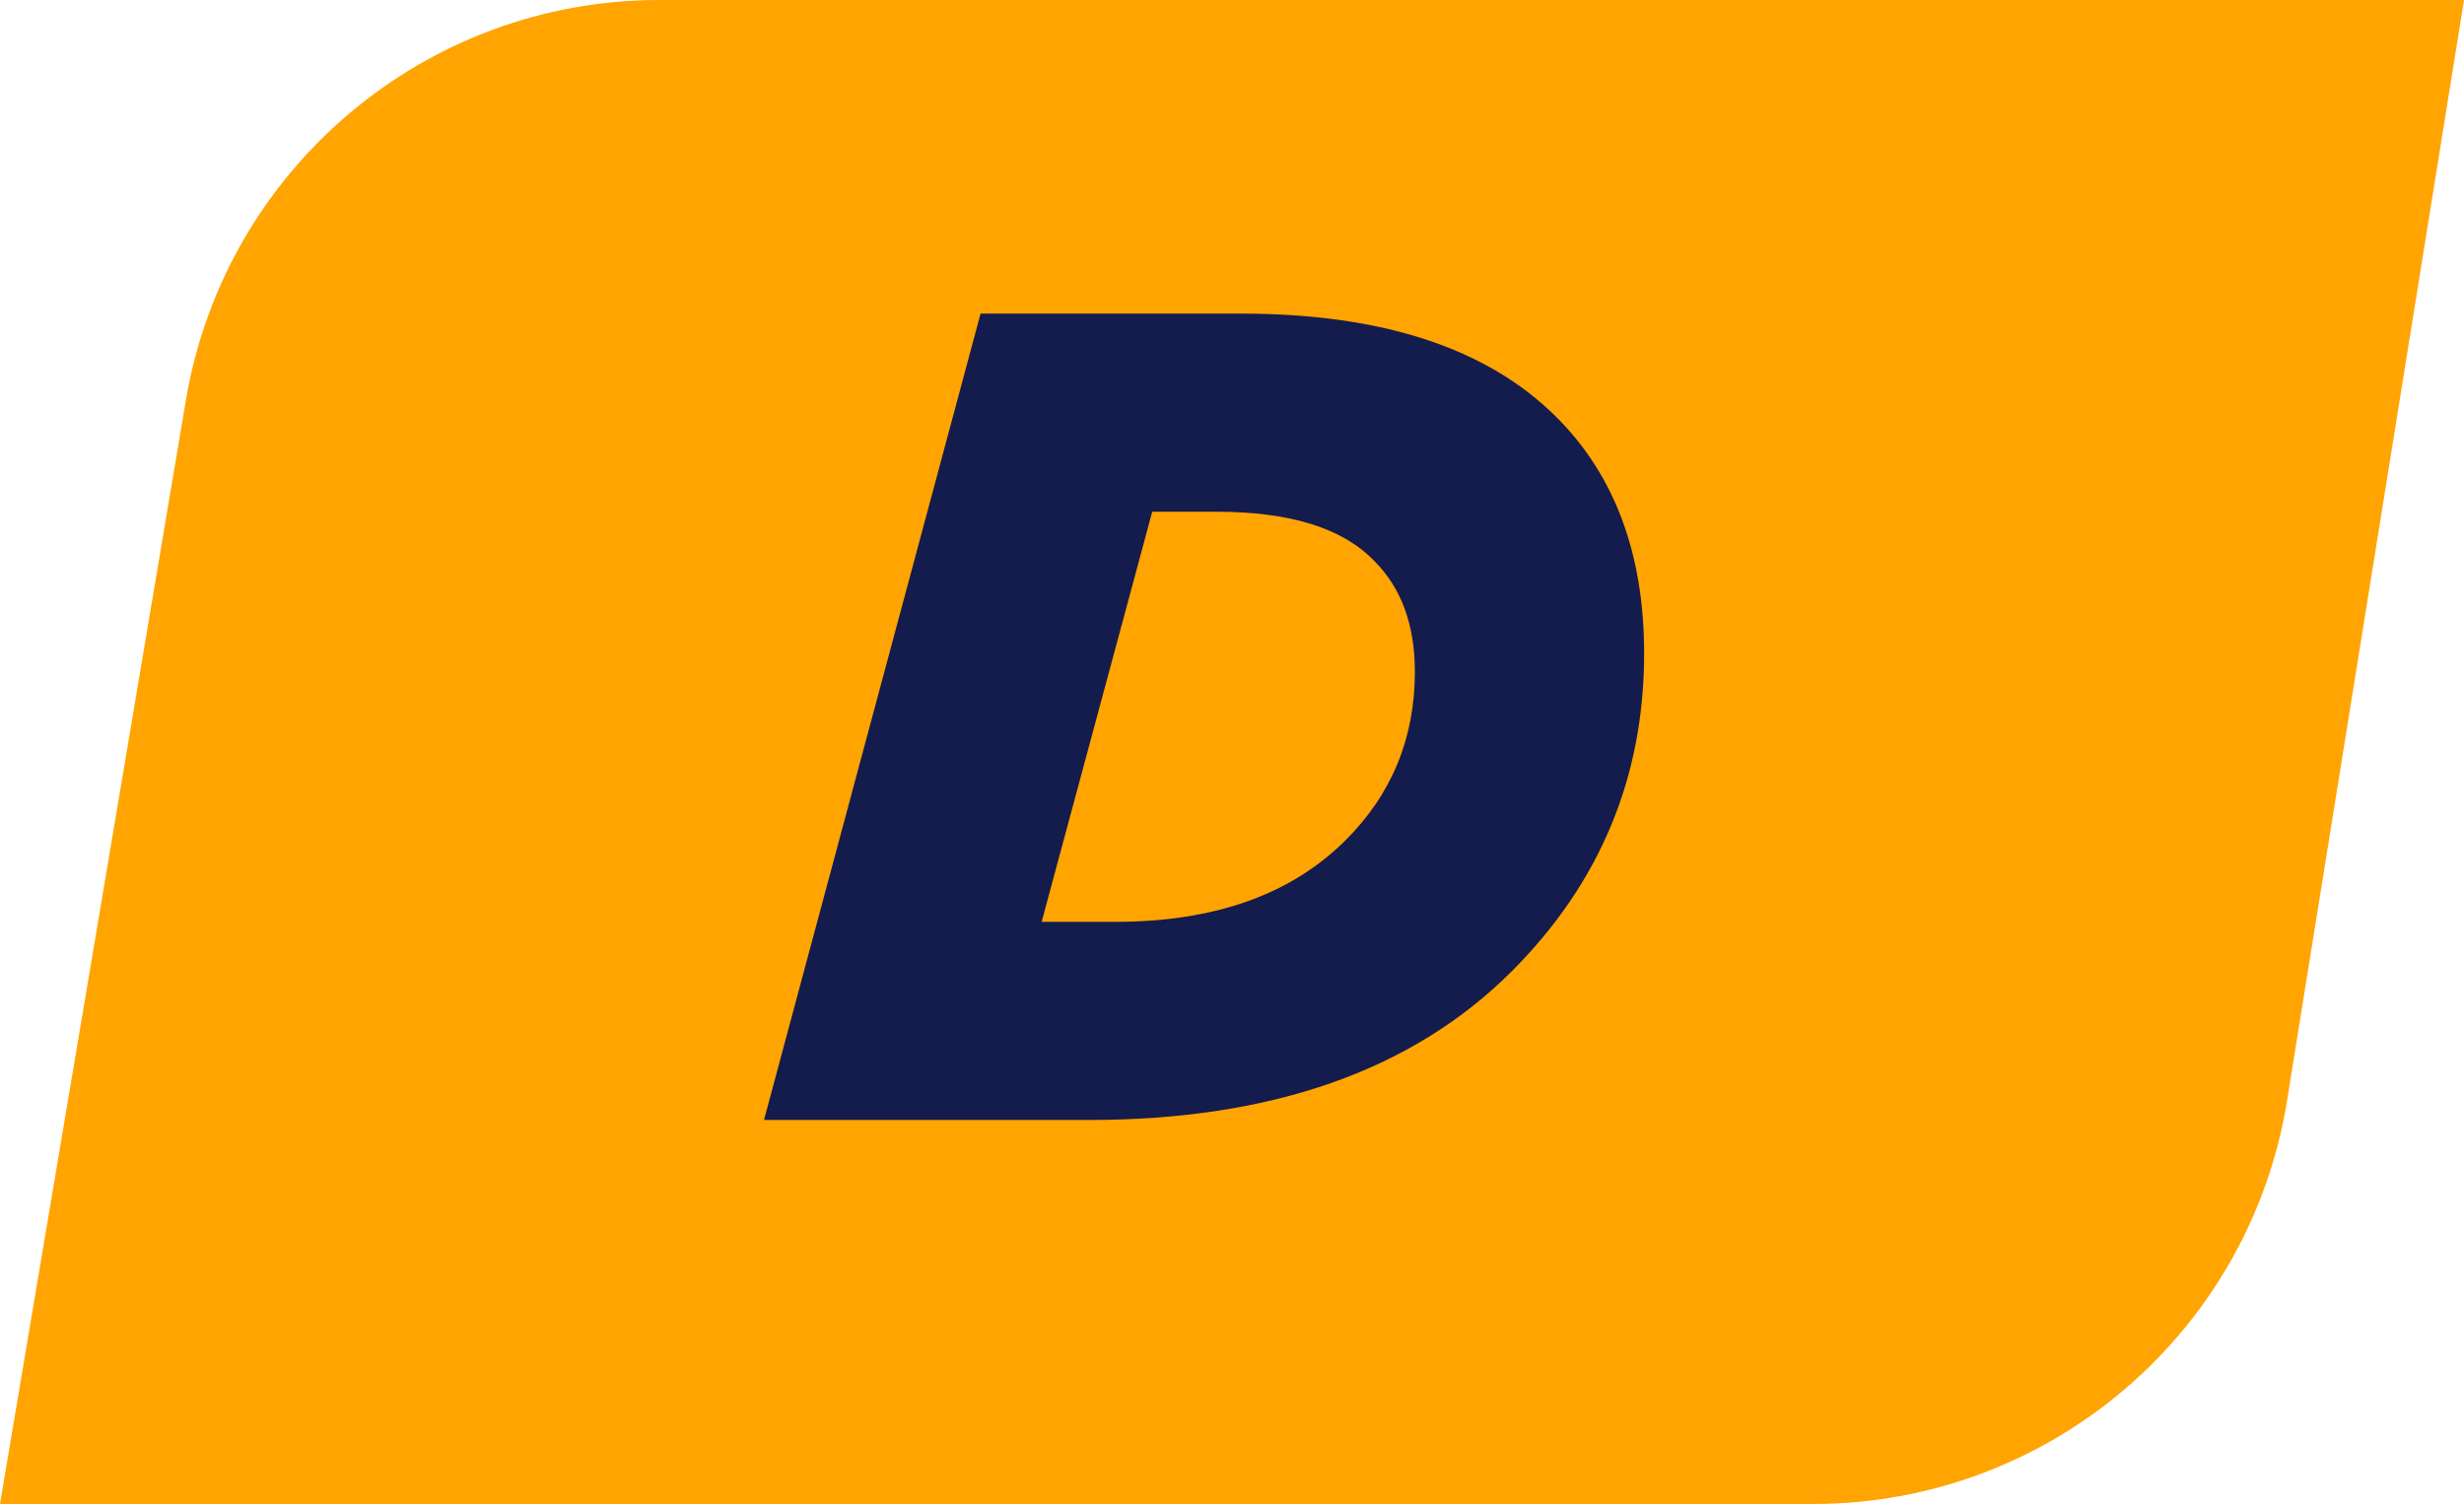
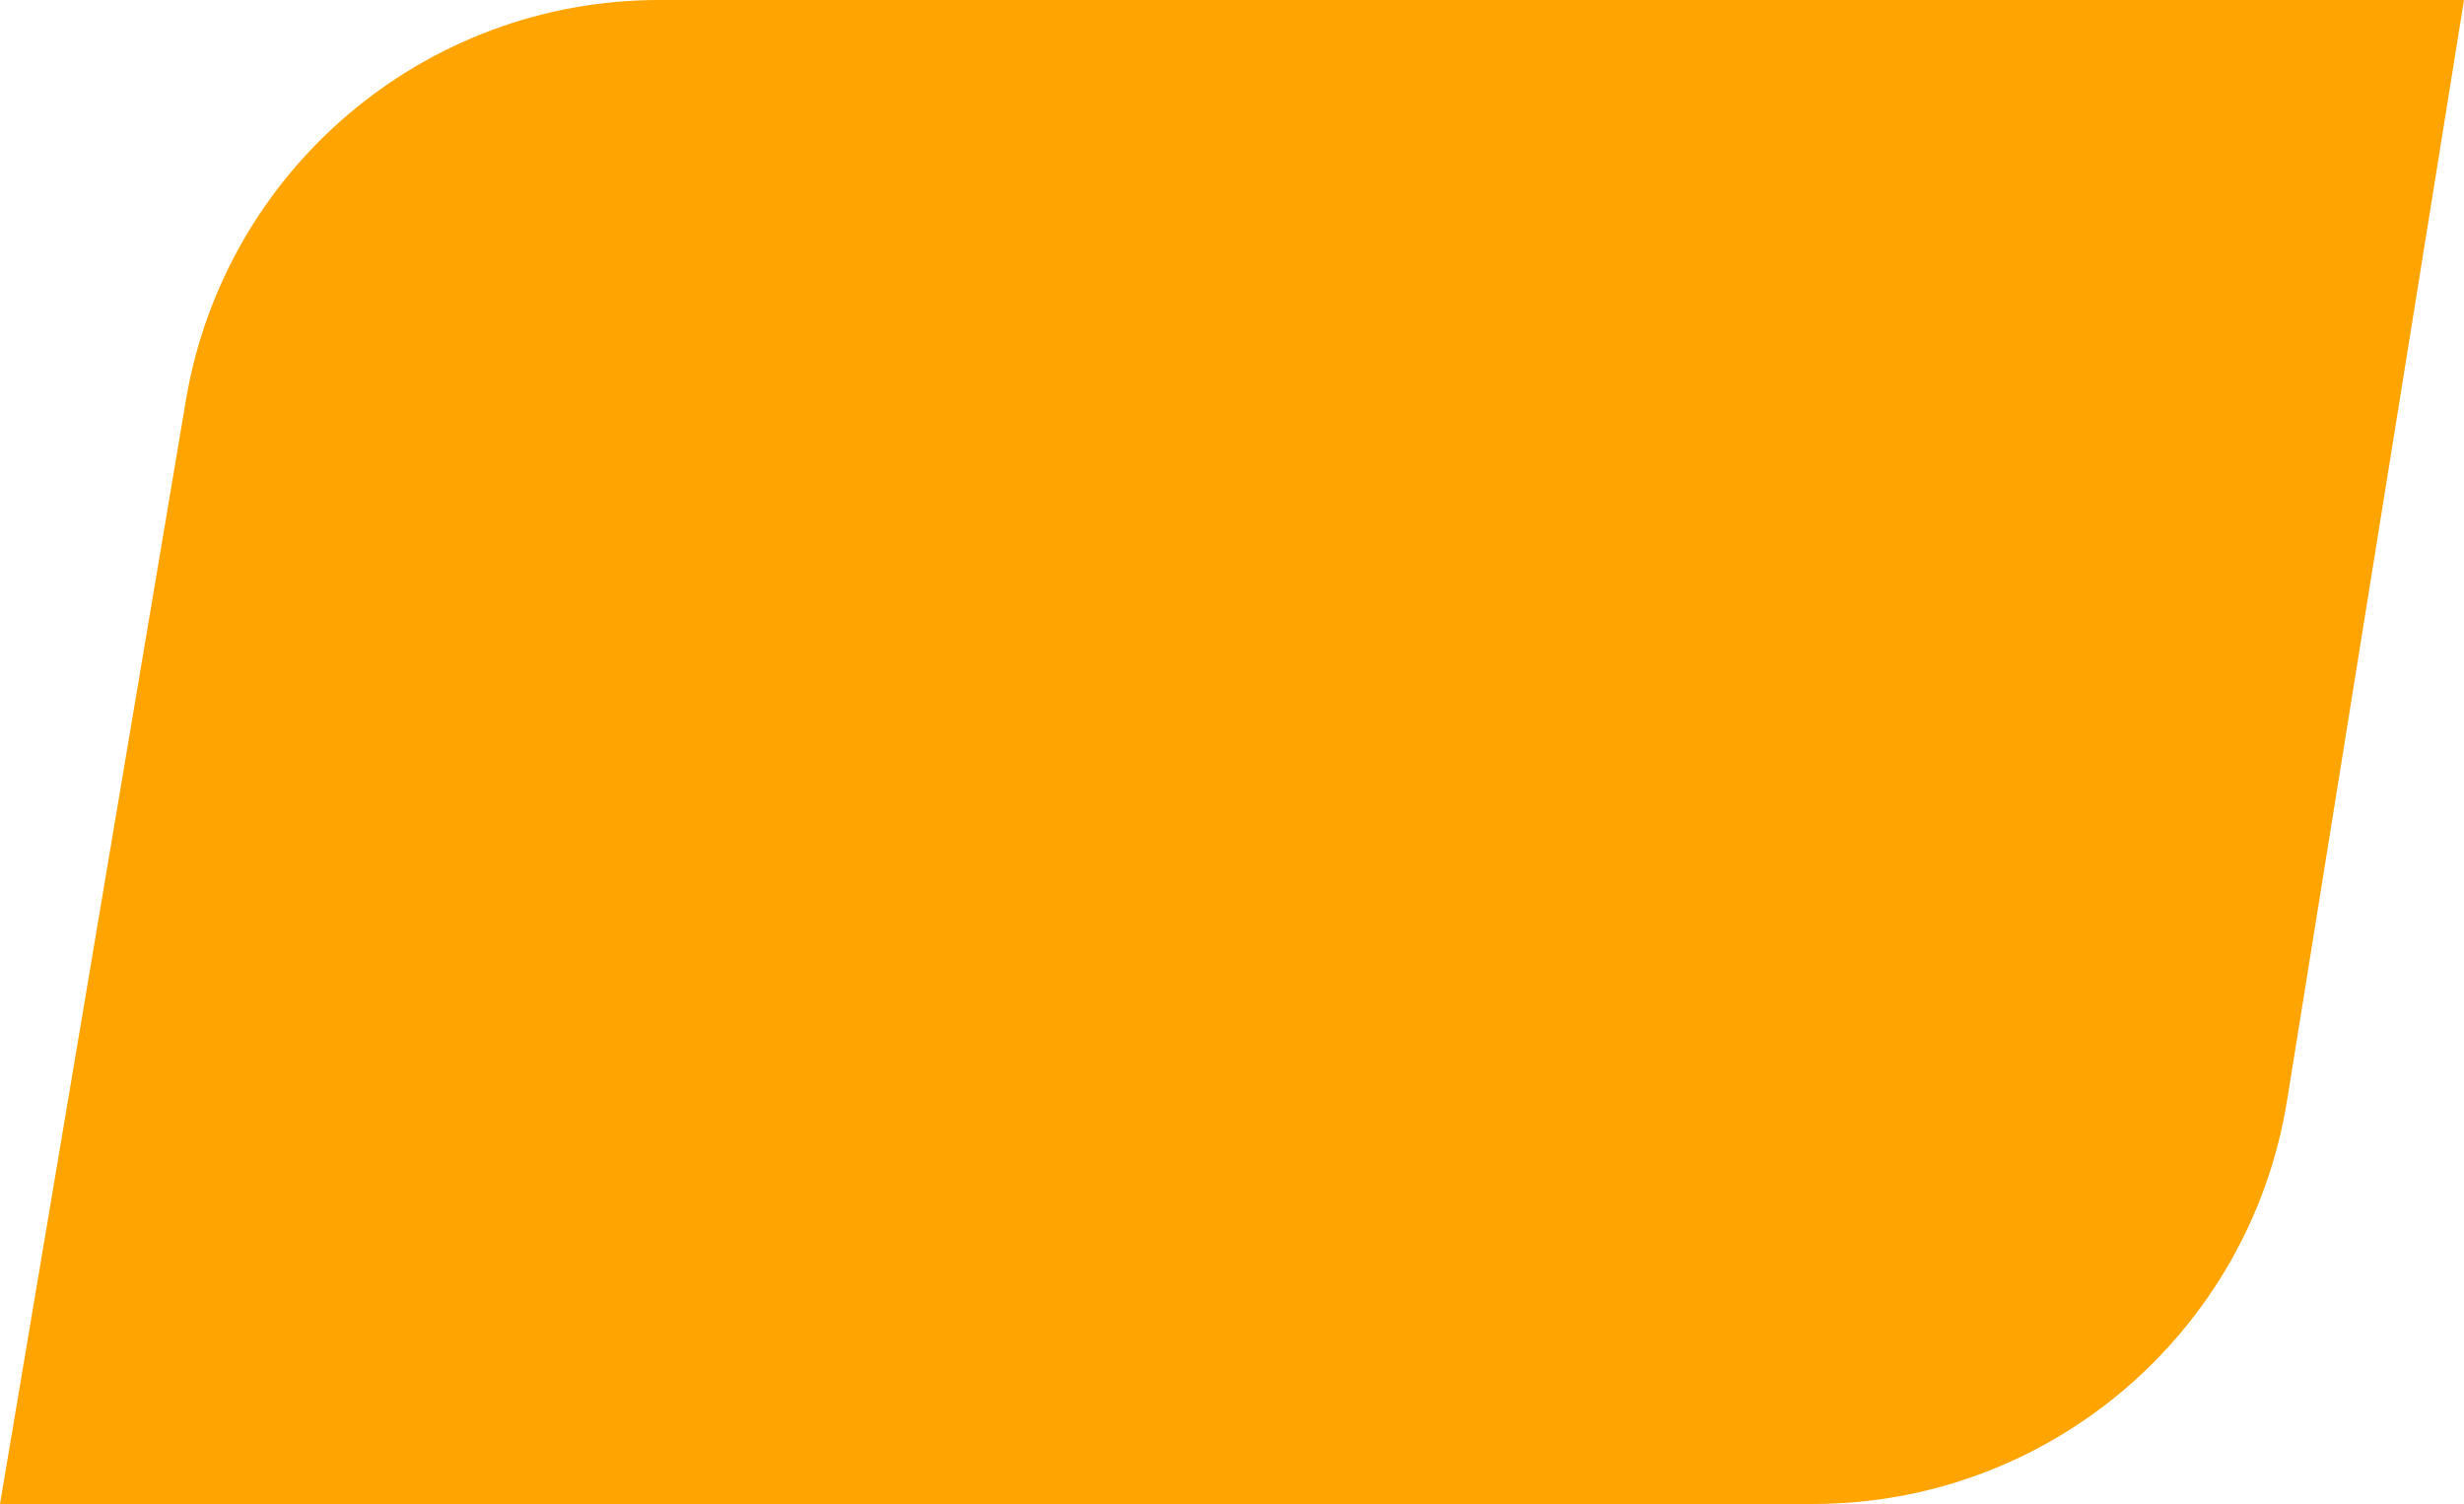
<svg xmlns="http://www.w3.org/2000/svg" width="77" height="47" viewBox="0 0 77 47" fill="none">
  <path d="M5.809 12.509C7.025 5.288 13.278 0 20.601 0H77L71.473 34.381C70.304 41.653 64.028 47 56.663 47H0L5.809 12.509Z" fill="#FFA400" />
-   <path d="M23.875 35L30.643 9.8H38.779C43.195 9.8 46.483 10.88 48.643 13.04C50.467 14.864 51.379 17.324 51.379 20.42C51.379 24.284 49.999 27.596 47.239 30.356C44.143 33.452 39.739 35 34.027 35H23.875ZM32.551 28.808H34.855C37.951 28.808 40.351 27.956 42.055 26.252C43.495 24.812 44.215 23.06 44.215 20.996C44.215 19.532 43.795 18.38 42.955 17.54C41.971 16.508 40.327 15.992 38.023 15.992H36.007L32.551 28.808Z" fill="#141B4D" />
</svg>